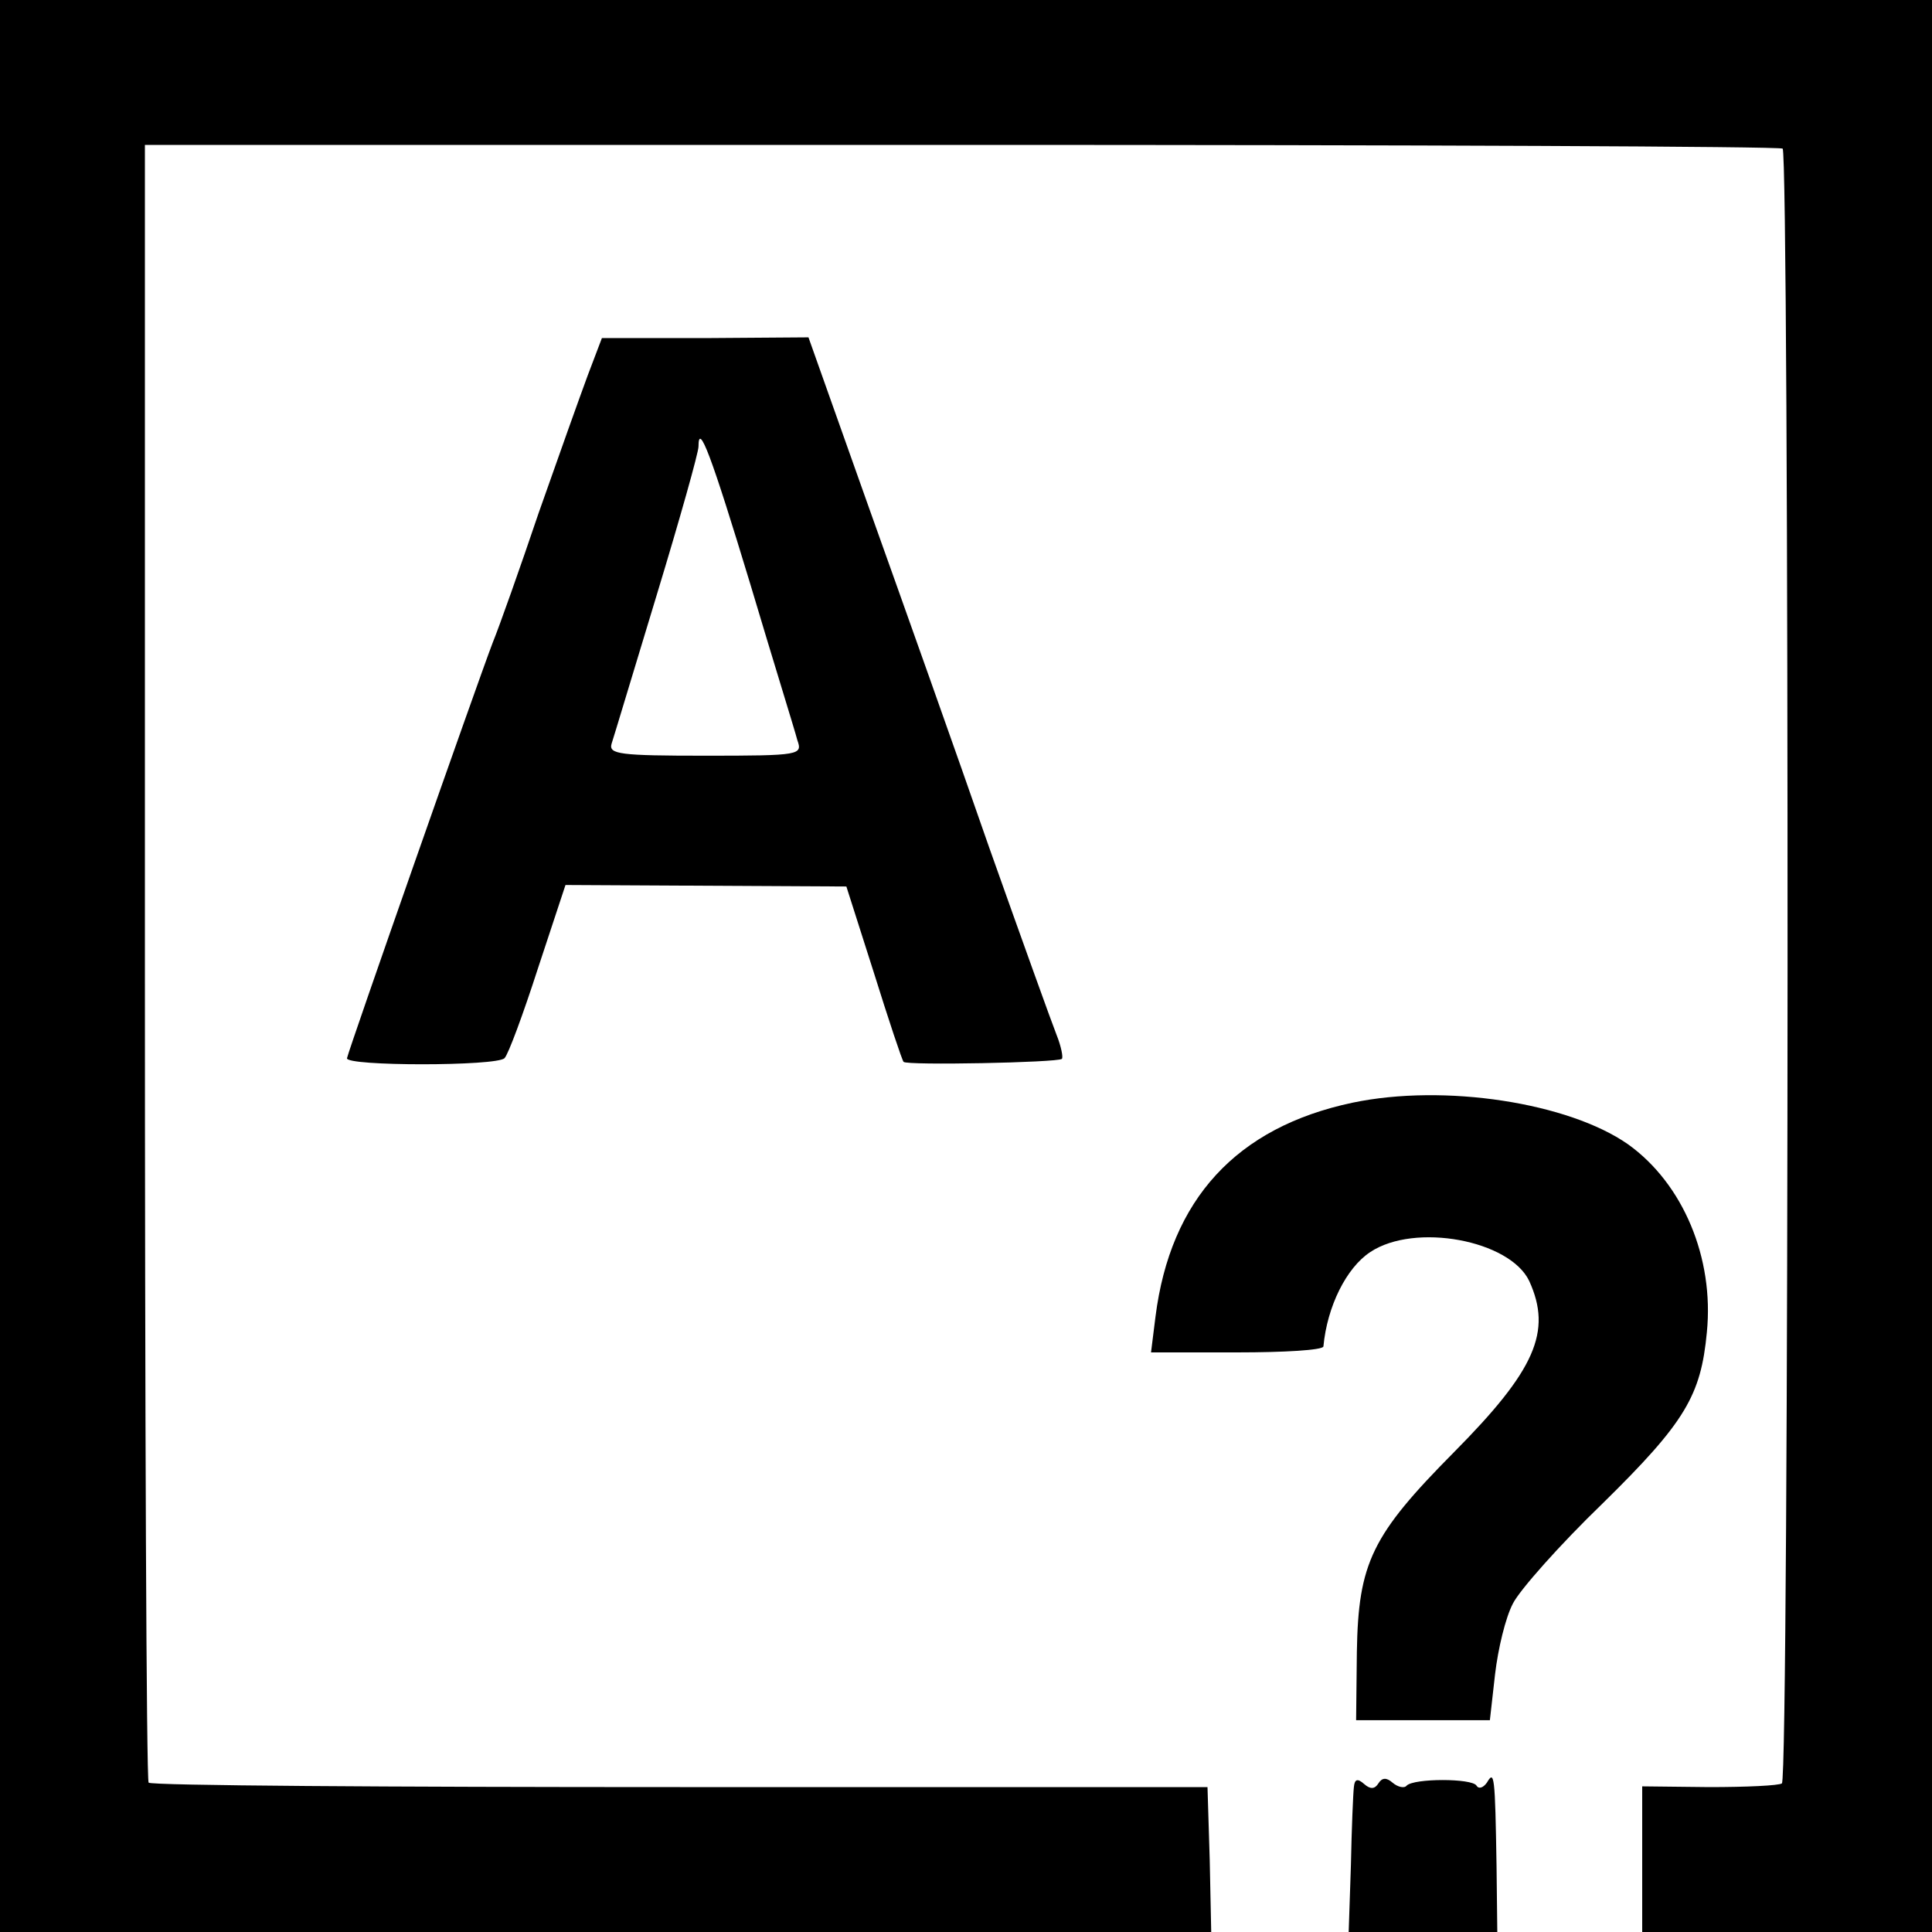
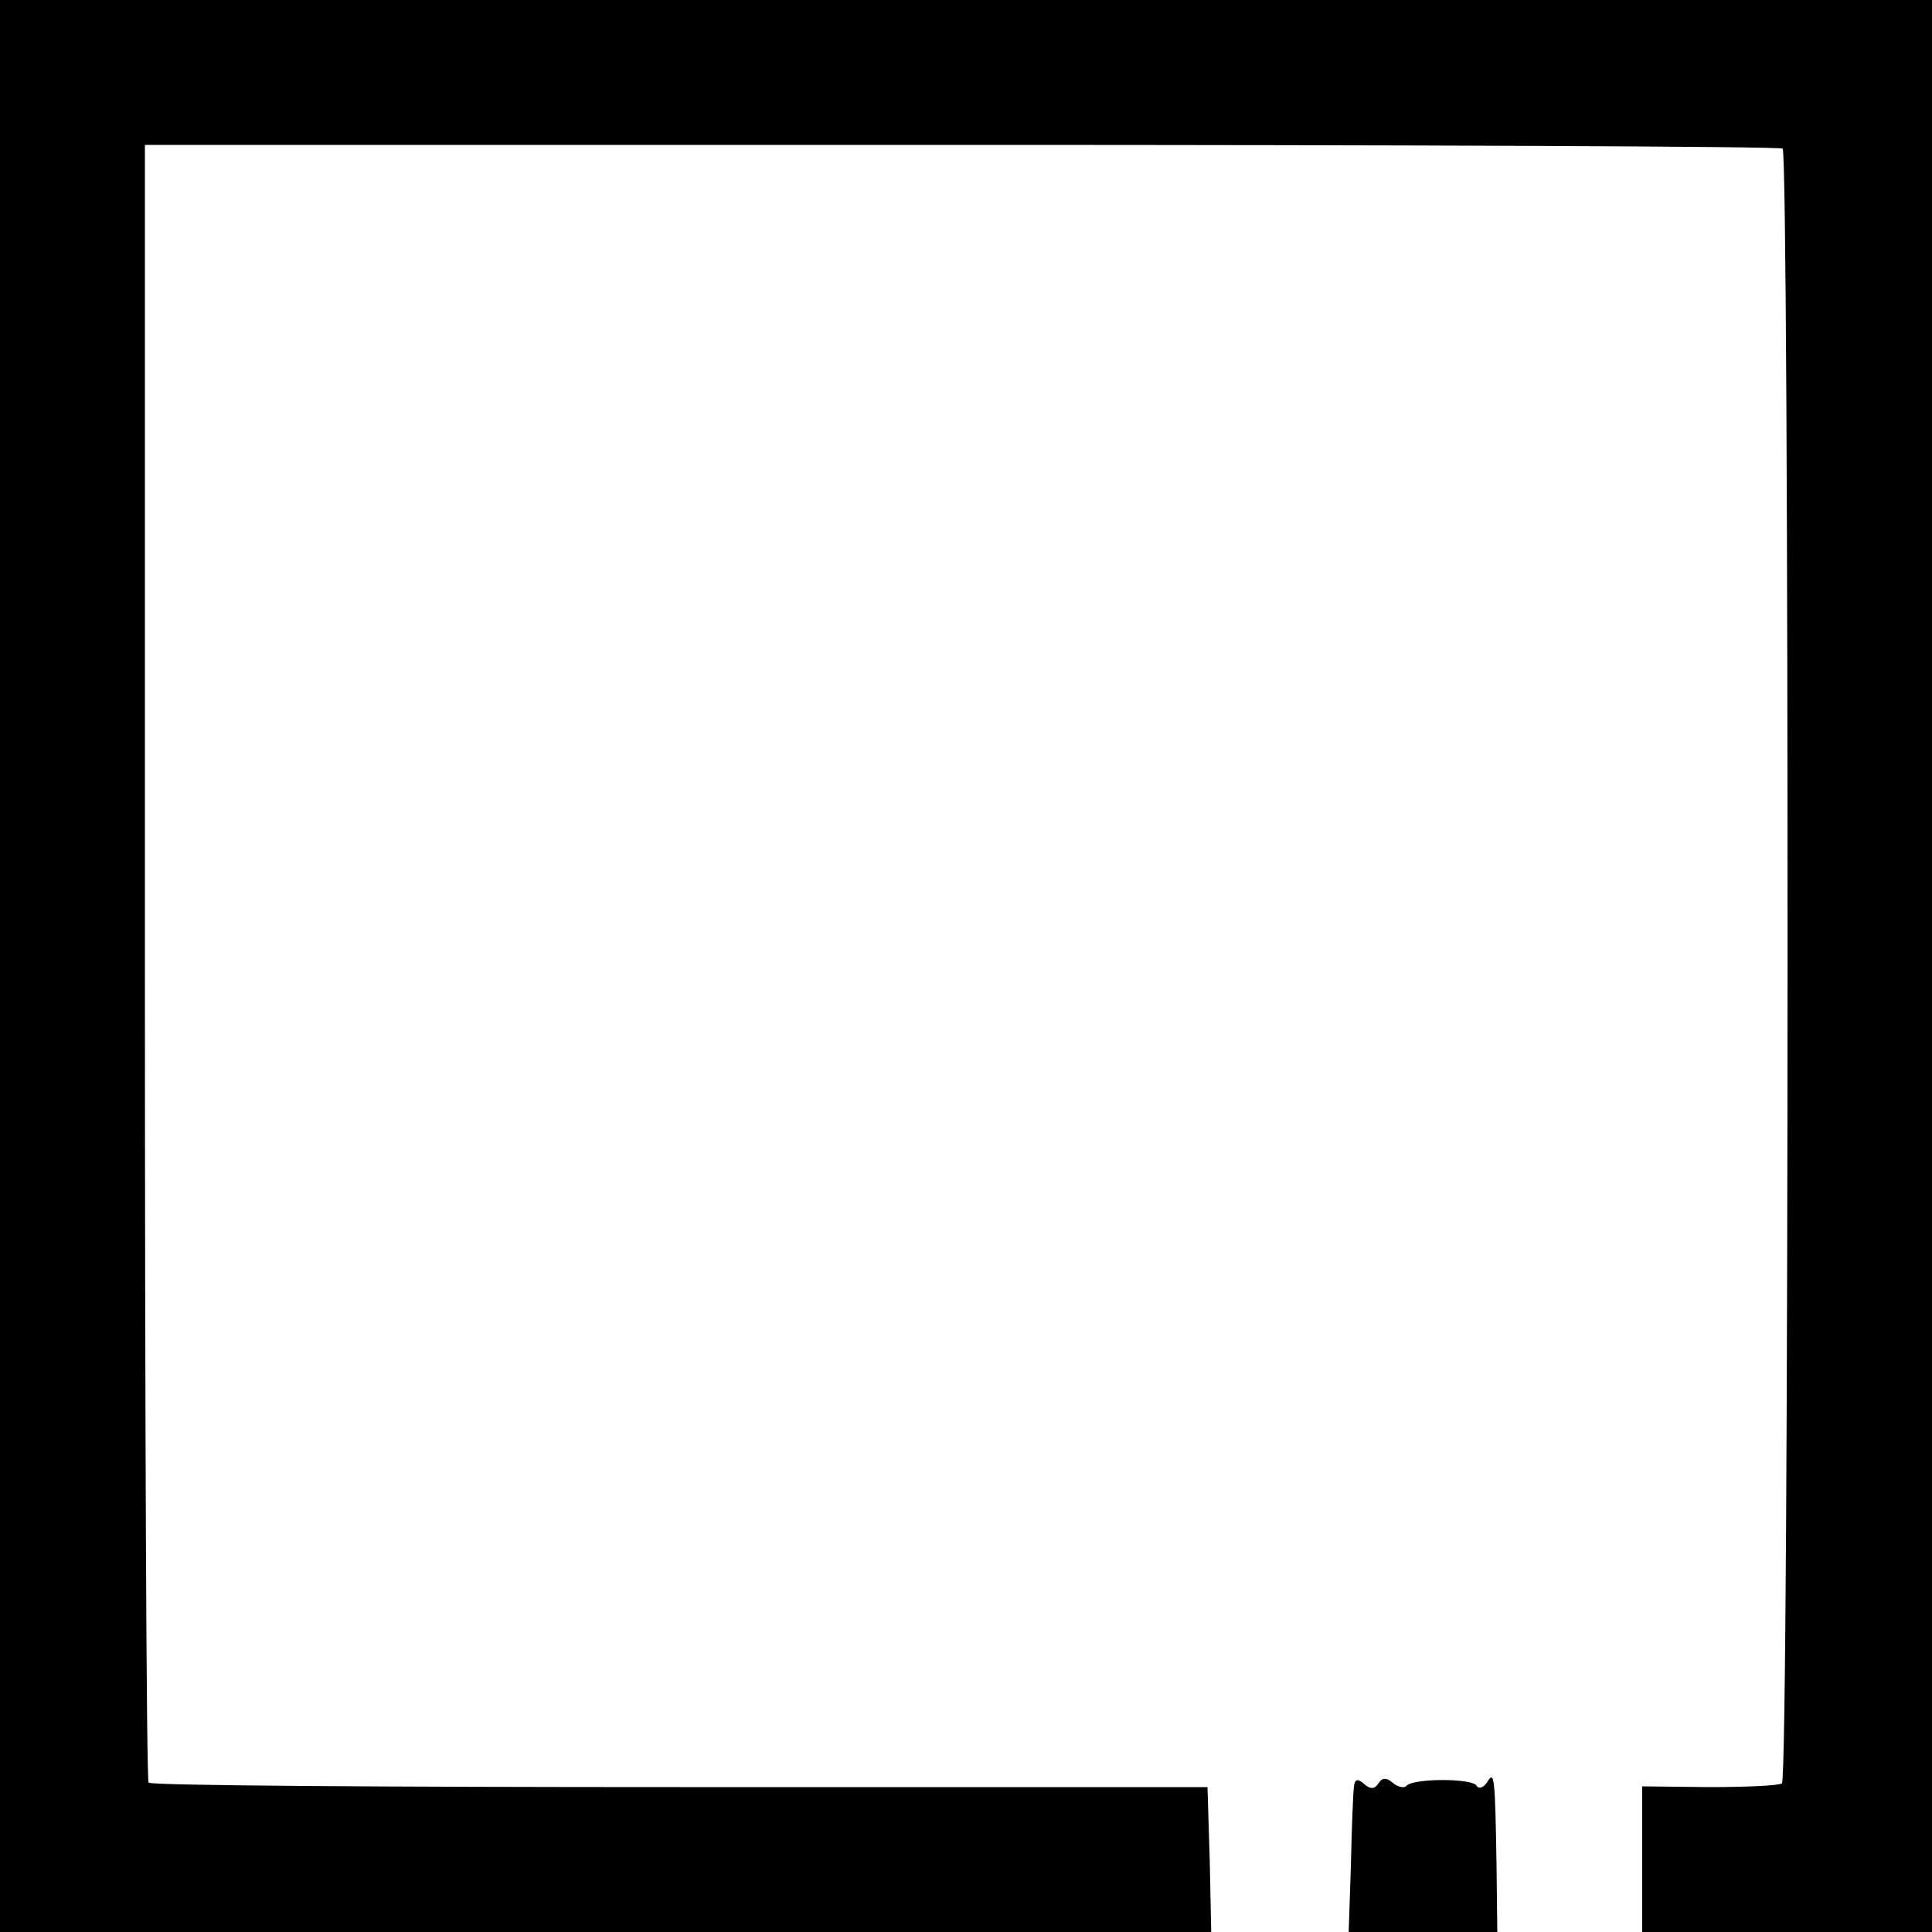
<svg xmlns="http://www.w3.org/2000/svg" version="1.0" width="260pt" height="260pt" viewBox="0 0 260 260" preserveAspectRatio="xMidYMid meet">
  <g transform="translate(0,260) scale(0.1,-0.1)" fill="#000000" stroke="none">
    <path d="M0 1300 l0 -1300 815 0 815 0 -2 97 -3 98 -710 0 c-390 0 -712 2 -715 6 -3 4 -5 501 -5 1106 l0 1098 1098 0 c605 0 1102 -2 1106 -5 9 -7 9 -2194 -1 -2200 -4 -3 -48 -5 -98 -5 l-90 1 0 -98 0 -98 195 0 195 0 0 1300 0 1300 -1300 0 -1300 0 0 -1300z" />
-     <path d="M791 2095 c-10 -27 -40 -111 -66 -185 -25 -74 -53 -153 -62 -175 -21 -55 -194 -548 -196 -559 -3 -11 202 -11 212 0 5 5 25 59 45 121 l37 112 189 -1 189 -1 37 -116 c20 -64 38 -118 40 -120 4 -5 207 -1 213 4 2 2 -1 17 -7 32 -6 15 -47 129 -91 253 -43 124 -116 329 -161 455 l-82 231 -139 -1 -139 0 -19 -50z m219 -282 c31 -104 60 -197 63 -209 7 -20 5 -21 -124 -21 -115 0 -130 2 -126 16 3 9 30 99 61 201 31 102 56 191 56 199 0 34 17 -11 70 -186z" />
-     <path d="M1820 1116 c-156 -33 -245 -130 -265 -288 l-6 -48 116 0 c63 0 115 3 116 8 5 54 31 106 63 127 60 40 188 16 214 -39 31 -68 8 -120 -101 -230 -111 -112 -129 -149 -131 -269 l-1 -92 90 0 90 0 7 62 c4 34 14 76 24 95 9 18 63 79 121 135 111 109 132 145 140 230 10 100 -32 200 -106 253 -80 56 -247 82 -371 56z" />
    <path d="M1822 195 c-1 -8 -3 -55 -4 -105 l-3 -90 100 0 100 0 -1 88 c-2 124 -3 130 -13 113 -5 -7 -11 -9 -14 -4 -6 10 -84 10 -94 0 -3 -4 -12 -2 -19 4 -8 7 -14 7 -19 -1 -5 -8 -11 -8 -19 -1 -9 8 -13 7 -14 -4z" />
  </g>
</svg>